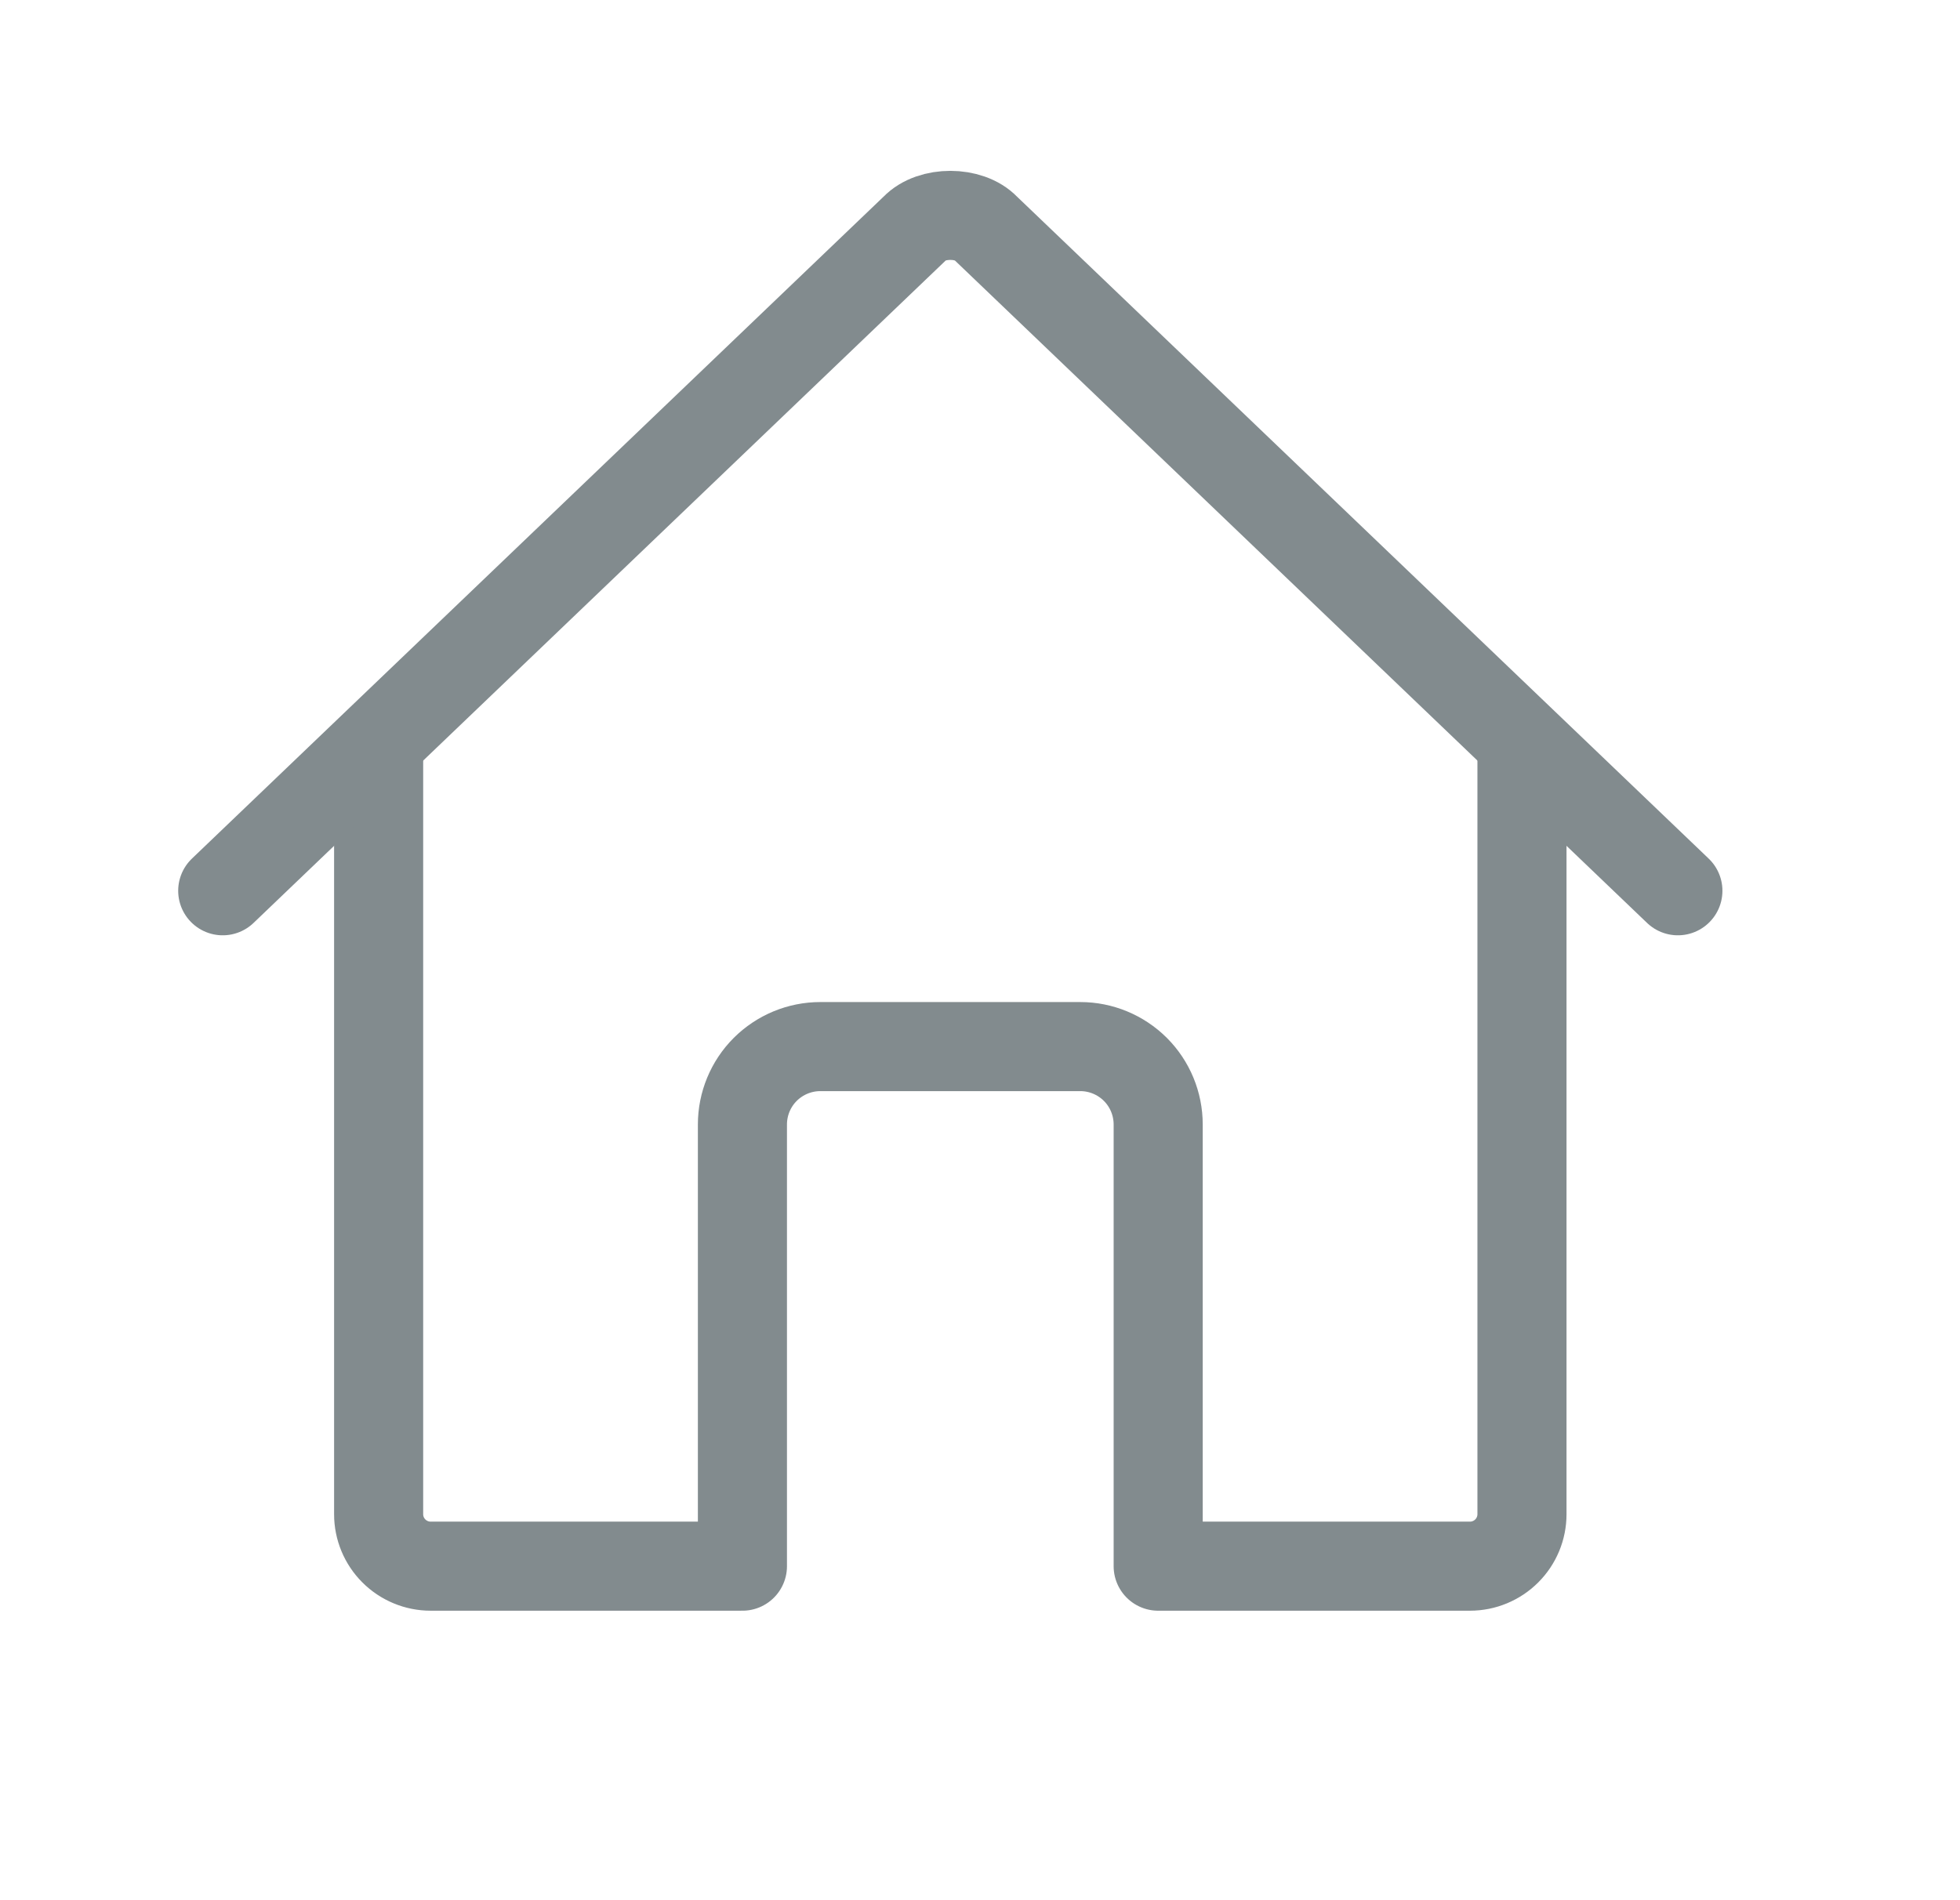
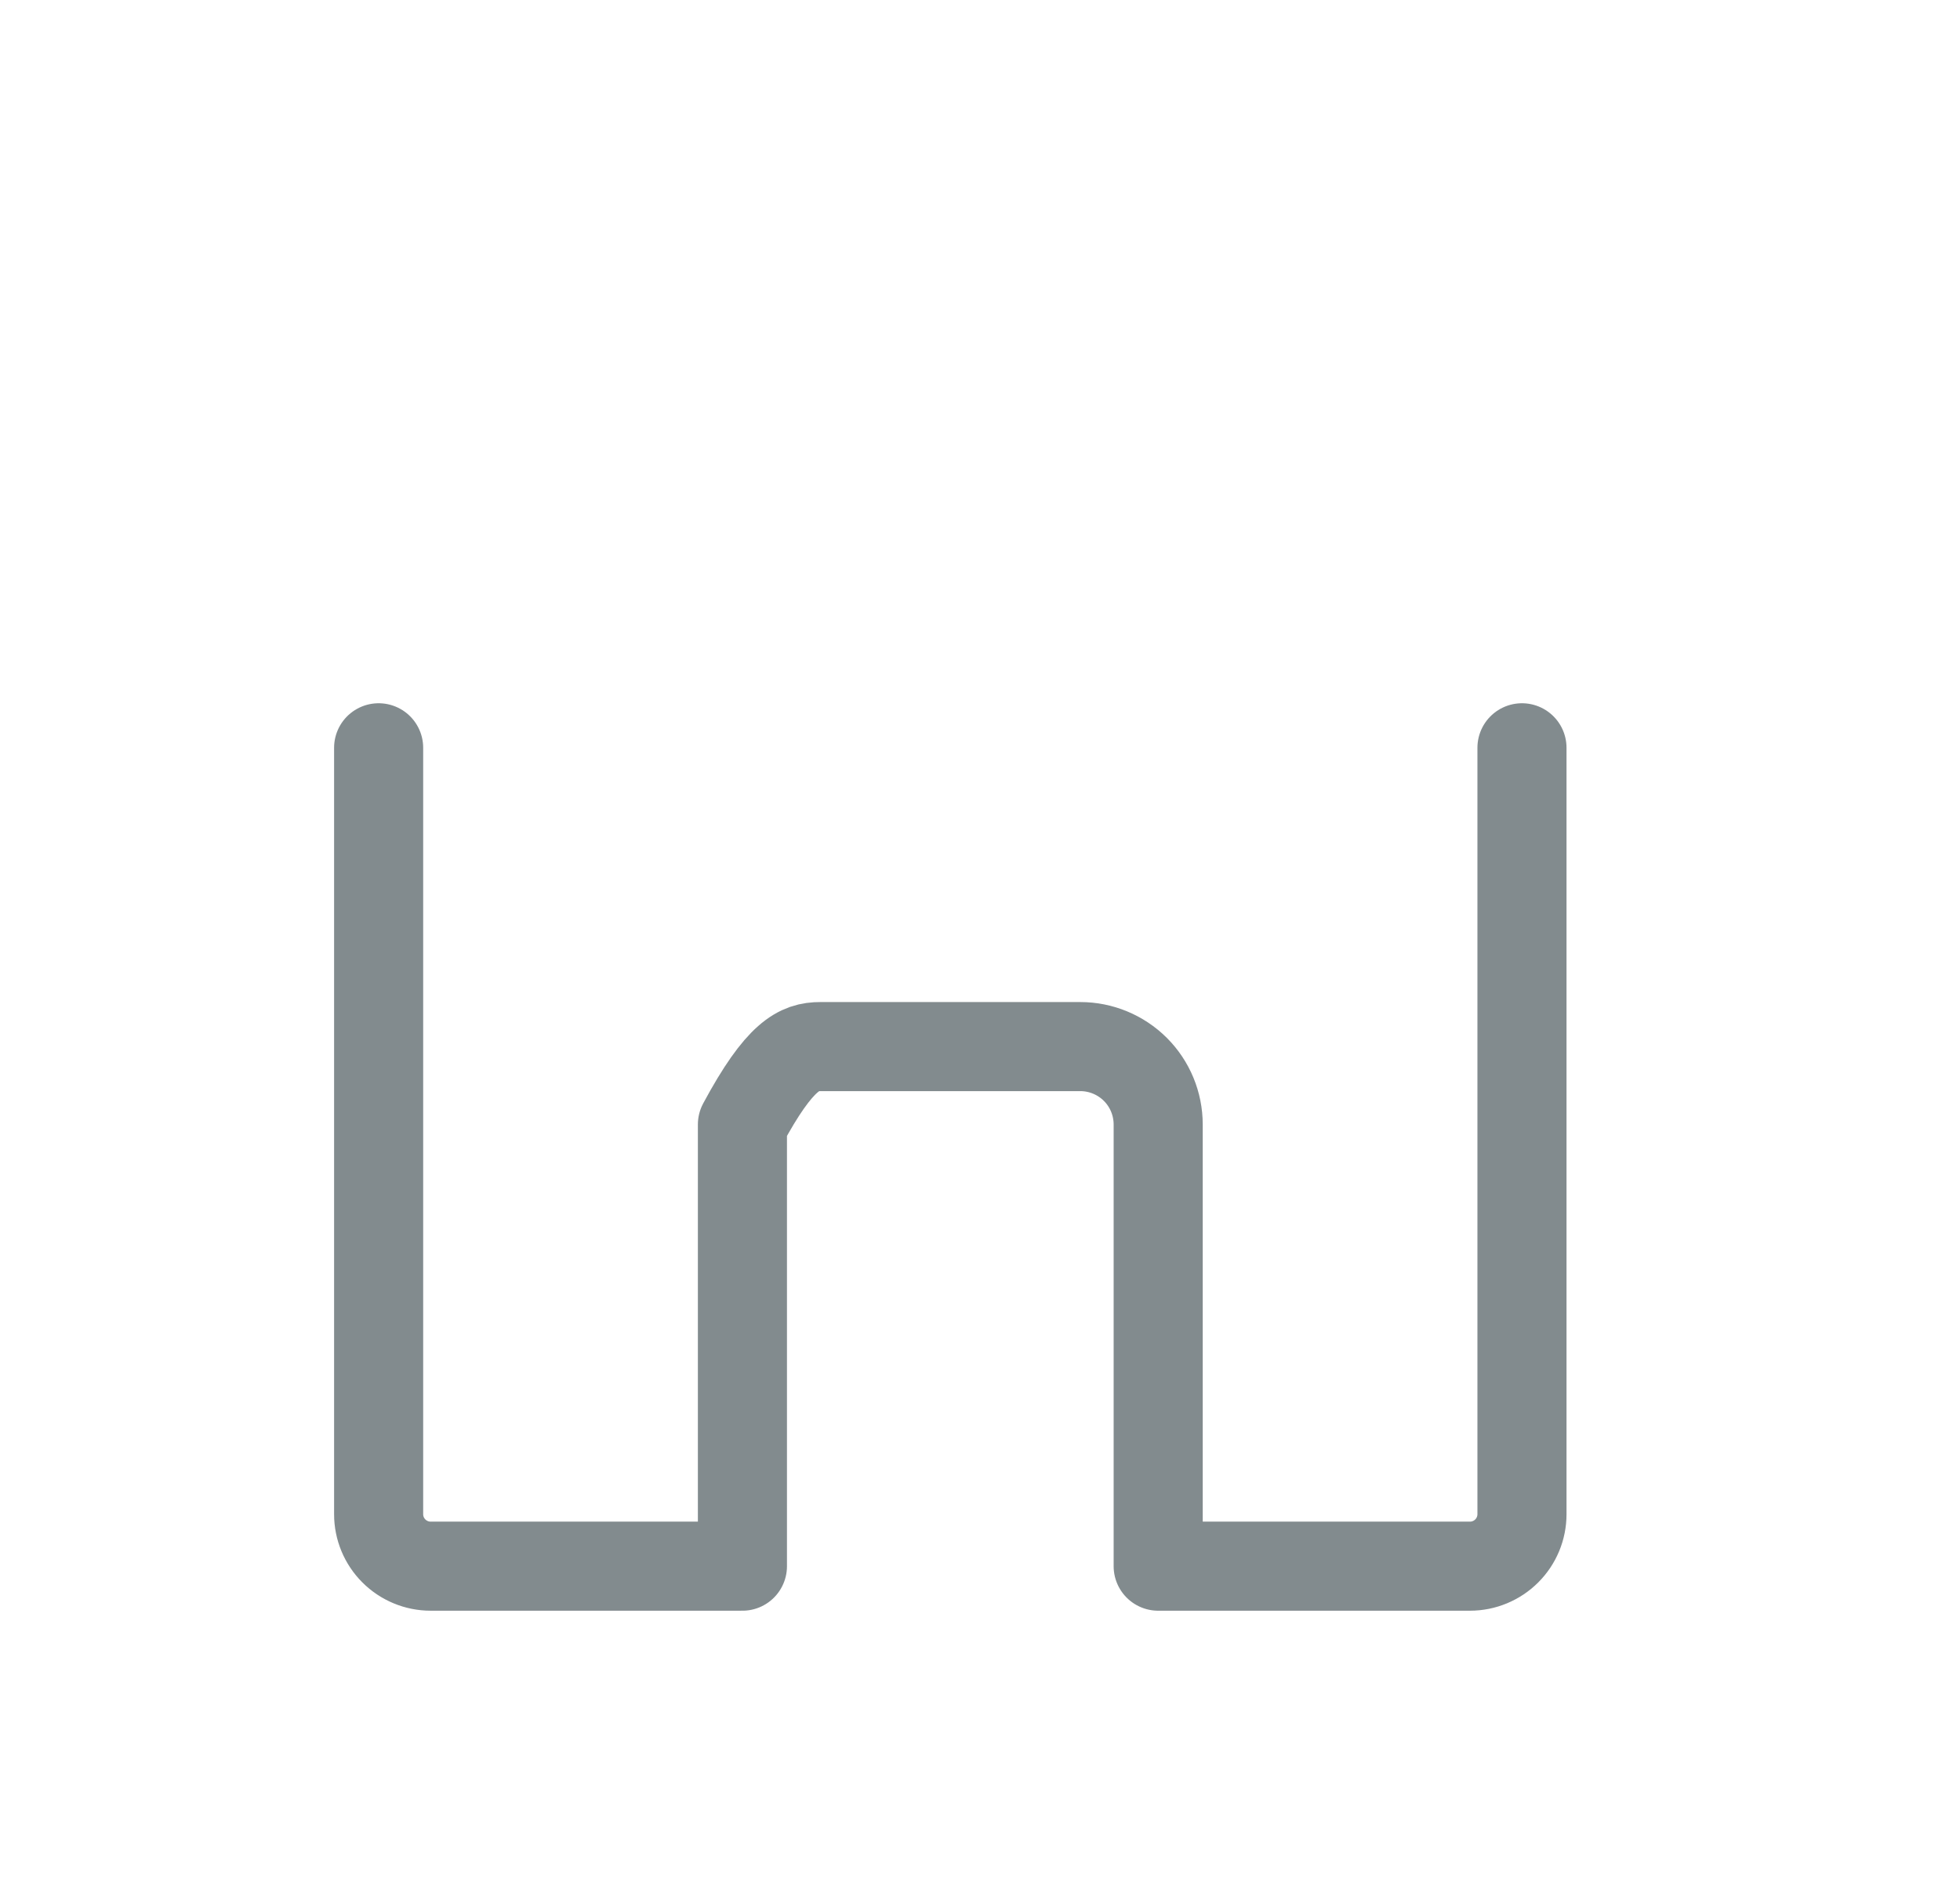
<svg xmlns="http://www.w3.org/2000/svg" width="33" height="32" viewBox="0 0 33 32" fill="none">
  <g opacity="0.5">
-     <path d="M6.375 12.593V25.5C6.375 25.732 6.467 25.954 6.631 26.118C6.795 26.282 7.018 26.375 7.25 26.375H12.5V18.937C12.5 18.589 12.638 18.255 12.884 18.009C13.131 17.763 13.464 17.625 13.812 17.625H18.188C18.536 17.625 18.869 17.763 19.116 18.009C19.362 18.255 19.5 18.589 19.5 18.937V26.375H24.75C24.982 26.375 25.205 26.282 25.369 26.118C25.533 25.954 25.625 25.732 25.625 25.5V12.593" stroke="#05171E" stroke-width="1.5" stroke-linecap="round" stroke-linejoin="round" />
-     <path d="M28.25 15.001L16.596 3.845C16.322 3.556 15.683 3.553 15.404 3.845L3.75 15.001" stroke="#05171E" stroke-width="1.5" stroke-linecap="round" stroke-linejoin="round" />
+     <path d="M6.375 12.593V25.5C6.375 25.732 6.467 25.954 6.631 26.118C6.795 26.282 7.018 26.375 7.25 26.375H12.5V18.937C13.131 17.763 13.464 17.625 13.812 17.625H18.188C18.536 17.625 18.869 17.763 19.116 18.009C19.362 18.255 19.5 18.589 19.5 18.937V26.375H24.75C24.982 26.375 25.205 26.282 25.369 26.118C25.533 25.954 25.625 25.732 25.625 25.5V12.593" stroke="#05171E" stroke-width="1.5" stroke-linecap="round" stroke-linejoin="round" />
  </g>
</svg>